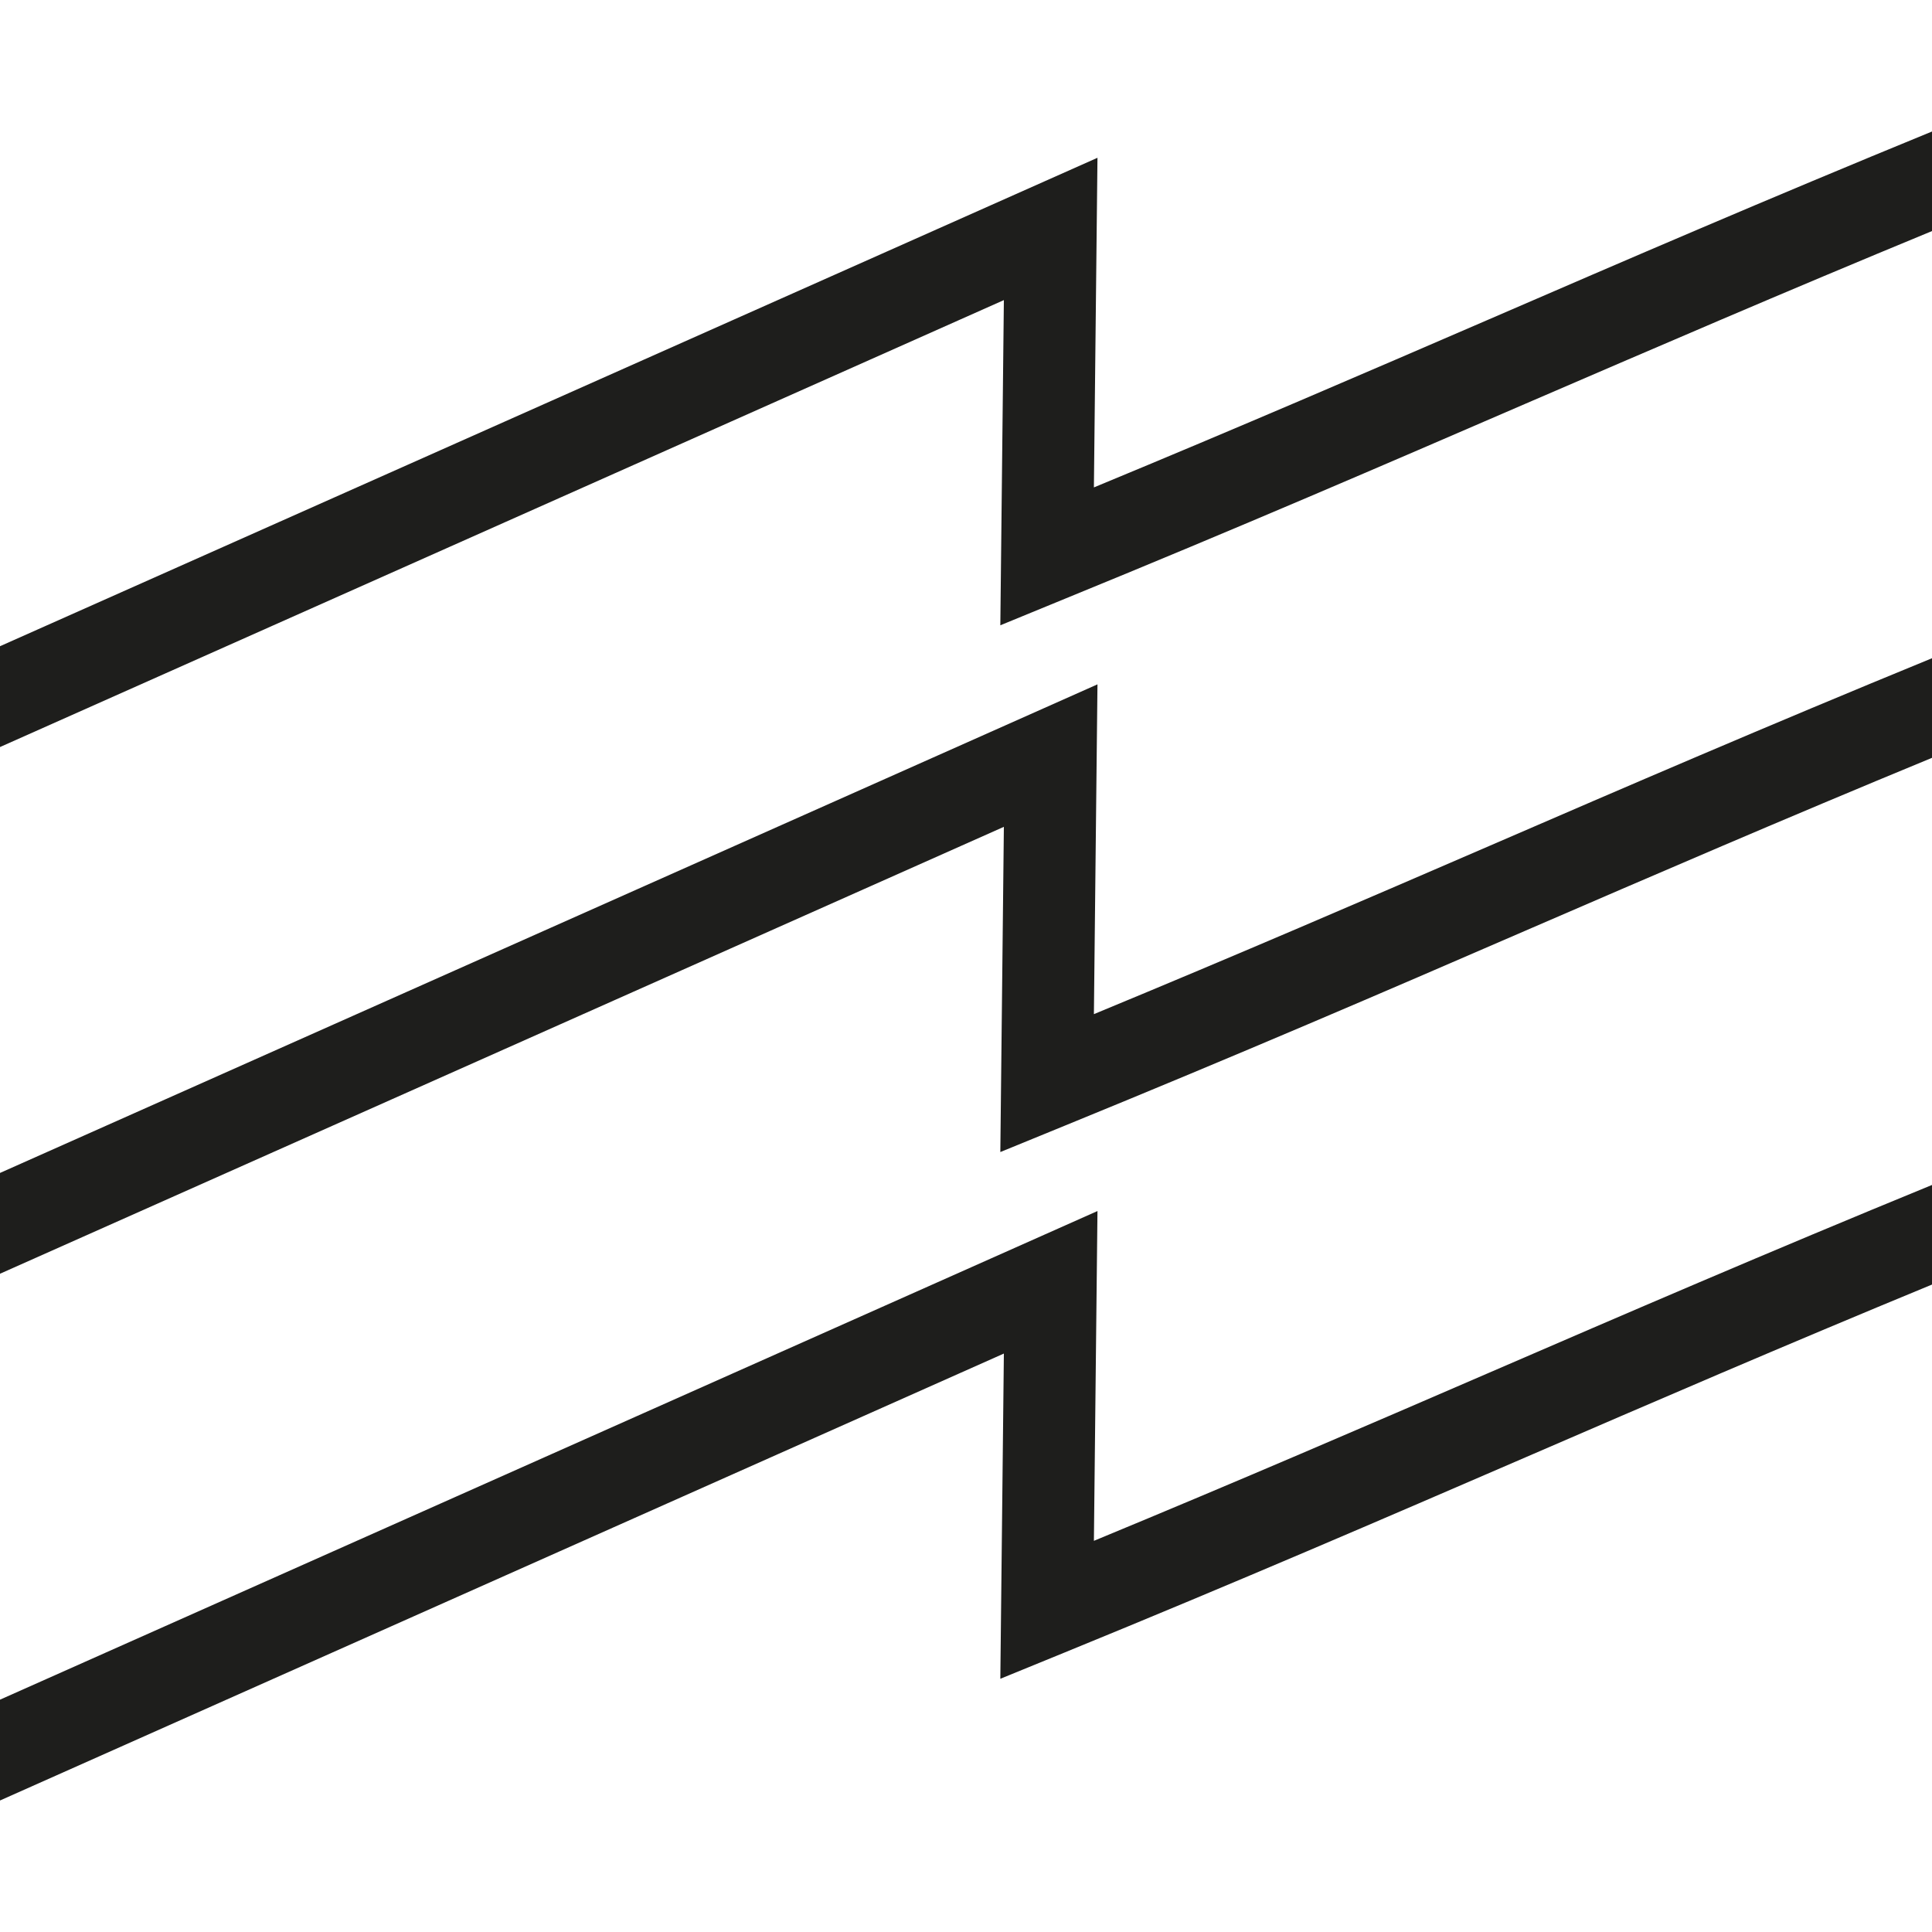
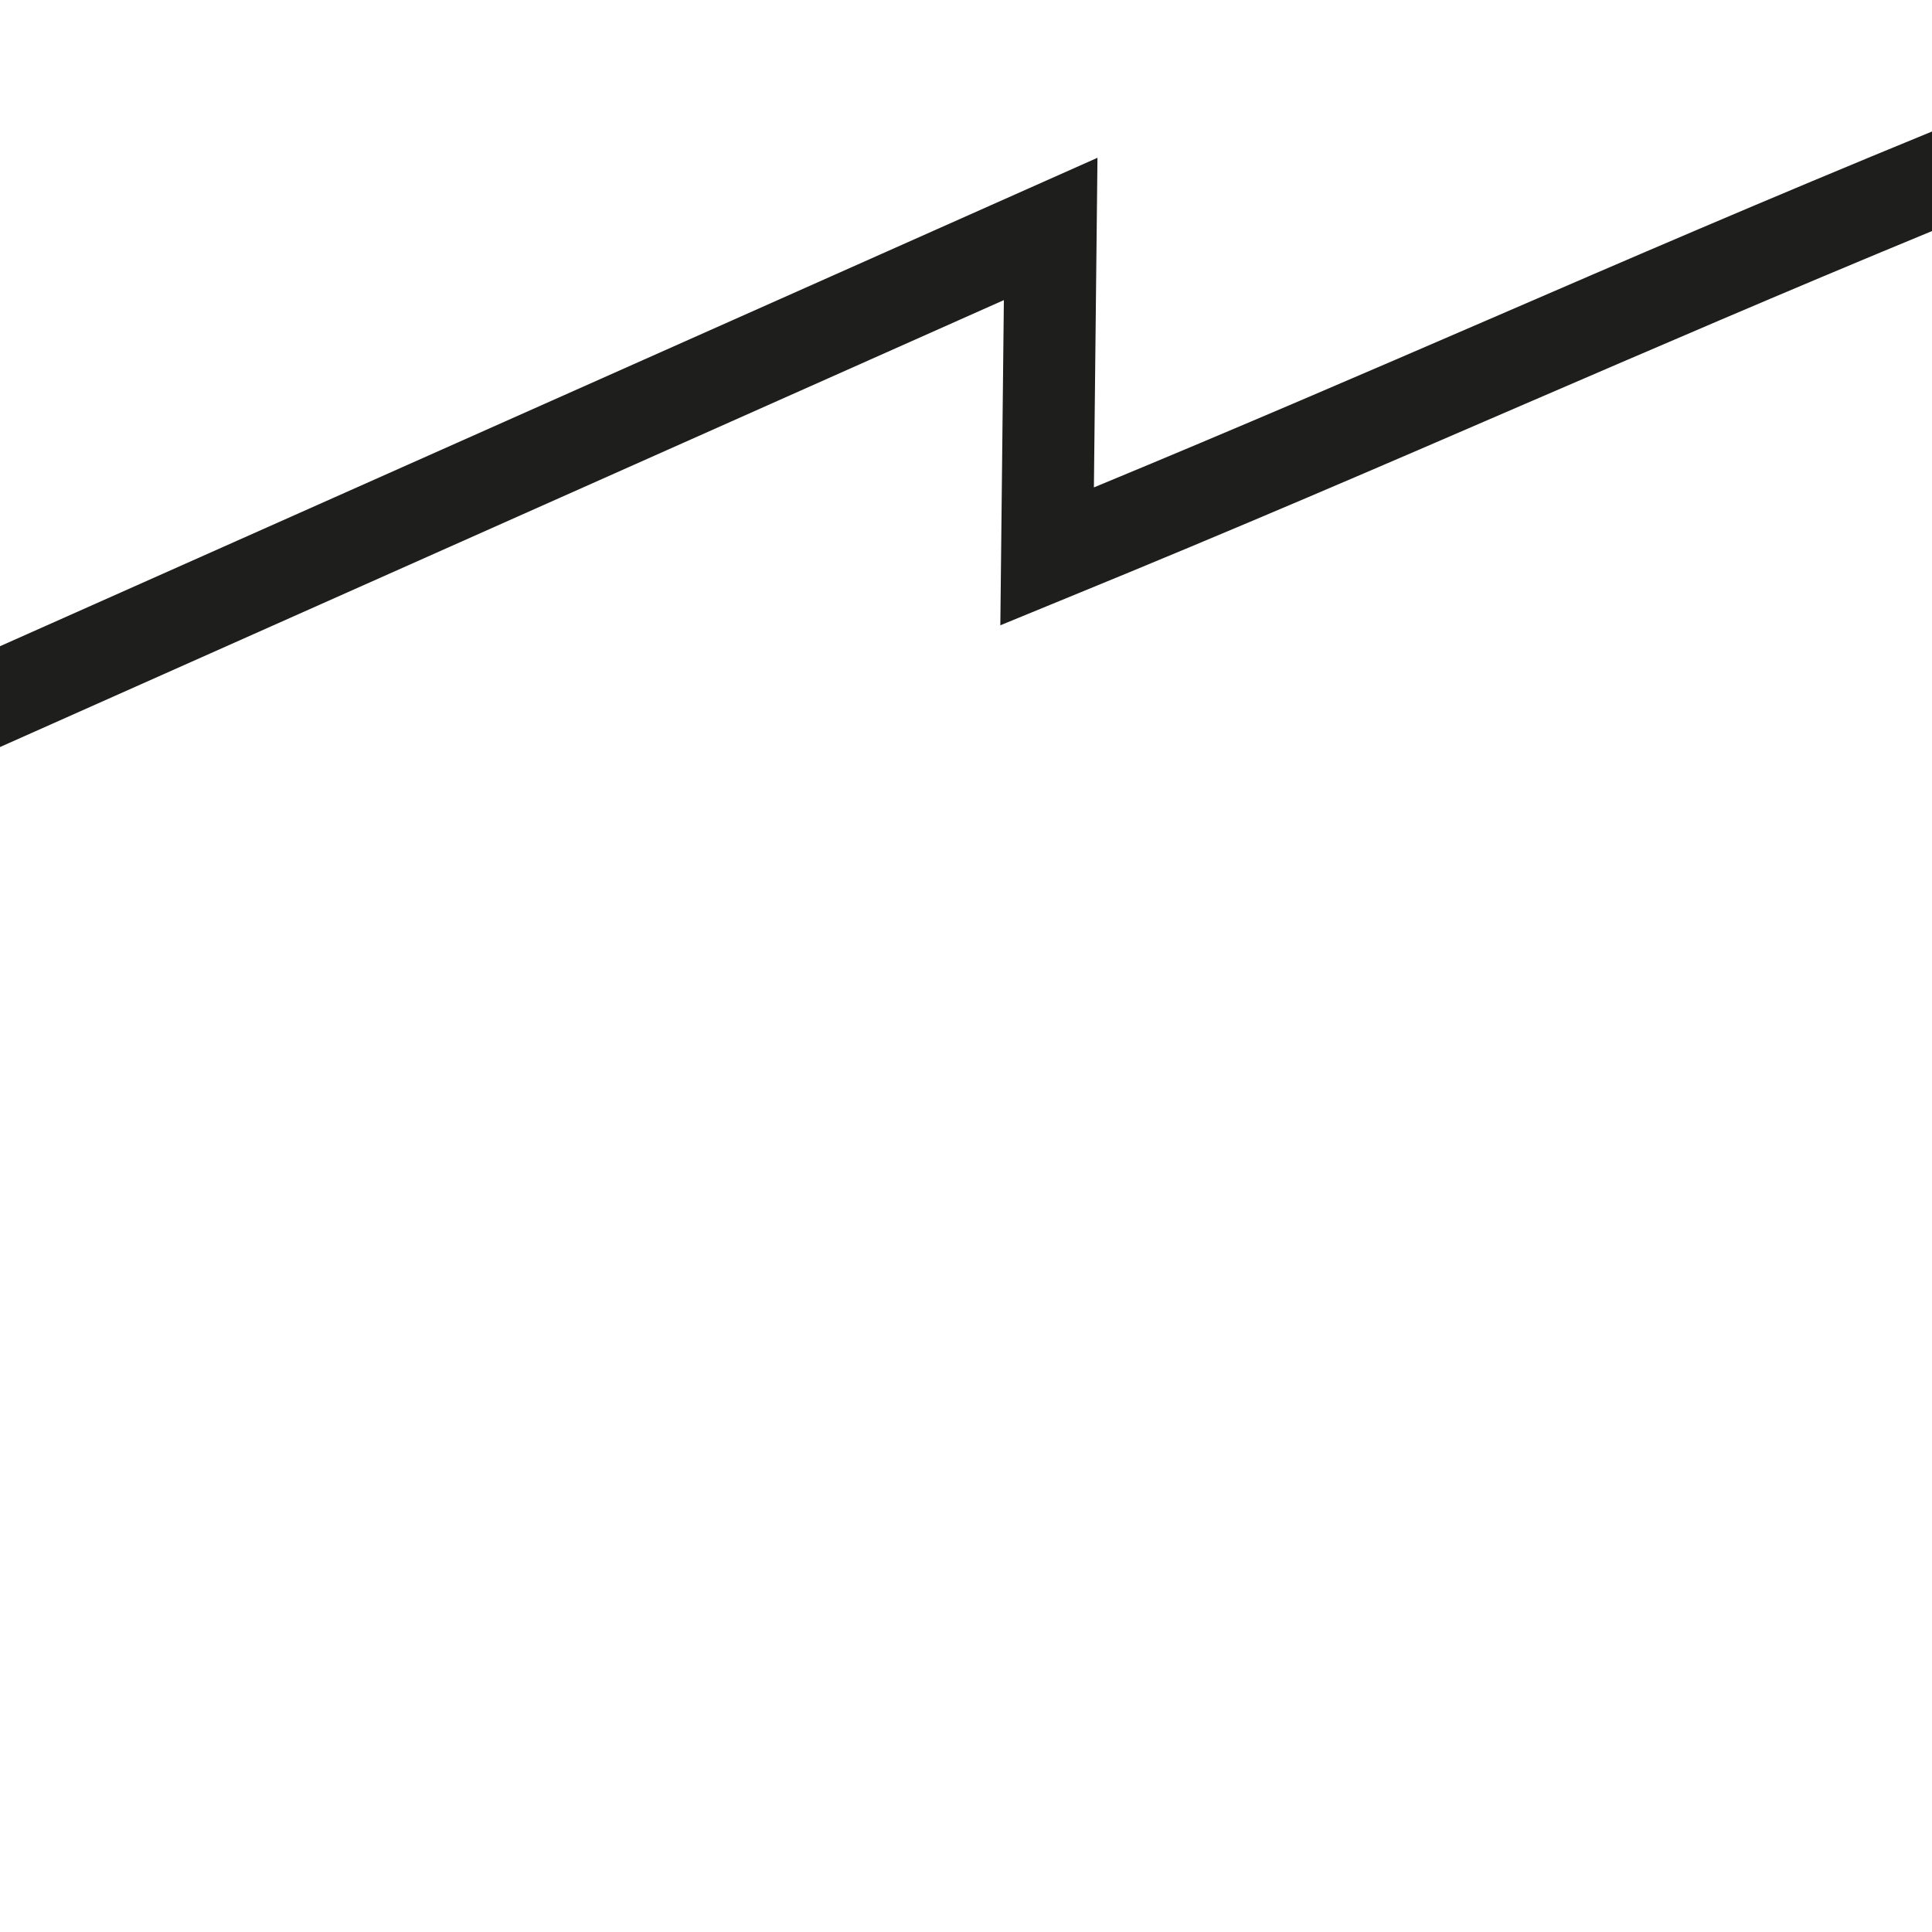
<svg xmlns="http://www.w3.org/2000/svg" id="Layer_1" data-name="Layer 1" viewBox="0 0 600 600">
  <defs>
    <style>.cls-1{fill:#1e1e1c;}</style>
  </defs>
  <path class="cls-1" d="M310.66,194.19,330.6,186c54-22.07,99.35-41.68,143.2-60.64C513,108.46,553.39,91,600,71.76V40.84c-51.5,21.12-95.22,40-137.54,58.32-38.21,16.51-77.57,33.52-122.74,52.21L340.83,49,0,200.69V232L311.76,93.2Z" />
-   <path class="cls-1" d="M600,368c-51.48,21.11-95.19,40-137.49,58.29-38.23,16.53-77.6,33.54-122.79,52.23l1.11-102.42L0,527.85v31.31l311.76-138.8-1.1,101,19.94-8.15c54-22.08,99.38-41.7,143.25-60.66C513,435.62,553.4,418.16,600,398.93Z" />
-   <path class="cls-1" d="M310.66,357.78l19.94-8.16C384.59,327.56,430,308,473.81,289,513,272.05,553.39,254.59,600,235.35V204.42c-51.5,21.13-95.22,40-137.54,58.32-38.22,16.52-77.57,33.53-122.74,52.21l1.11-102.42L0,364.27v31.3L311.76,256.78Z" />
</svg>